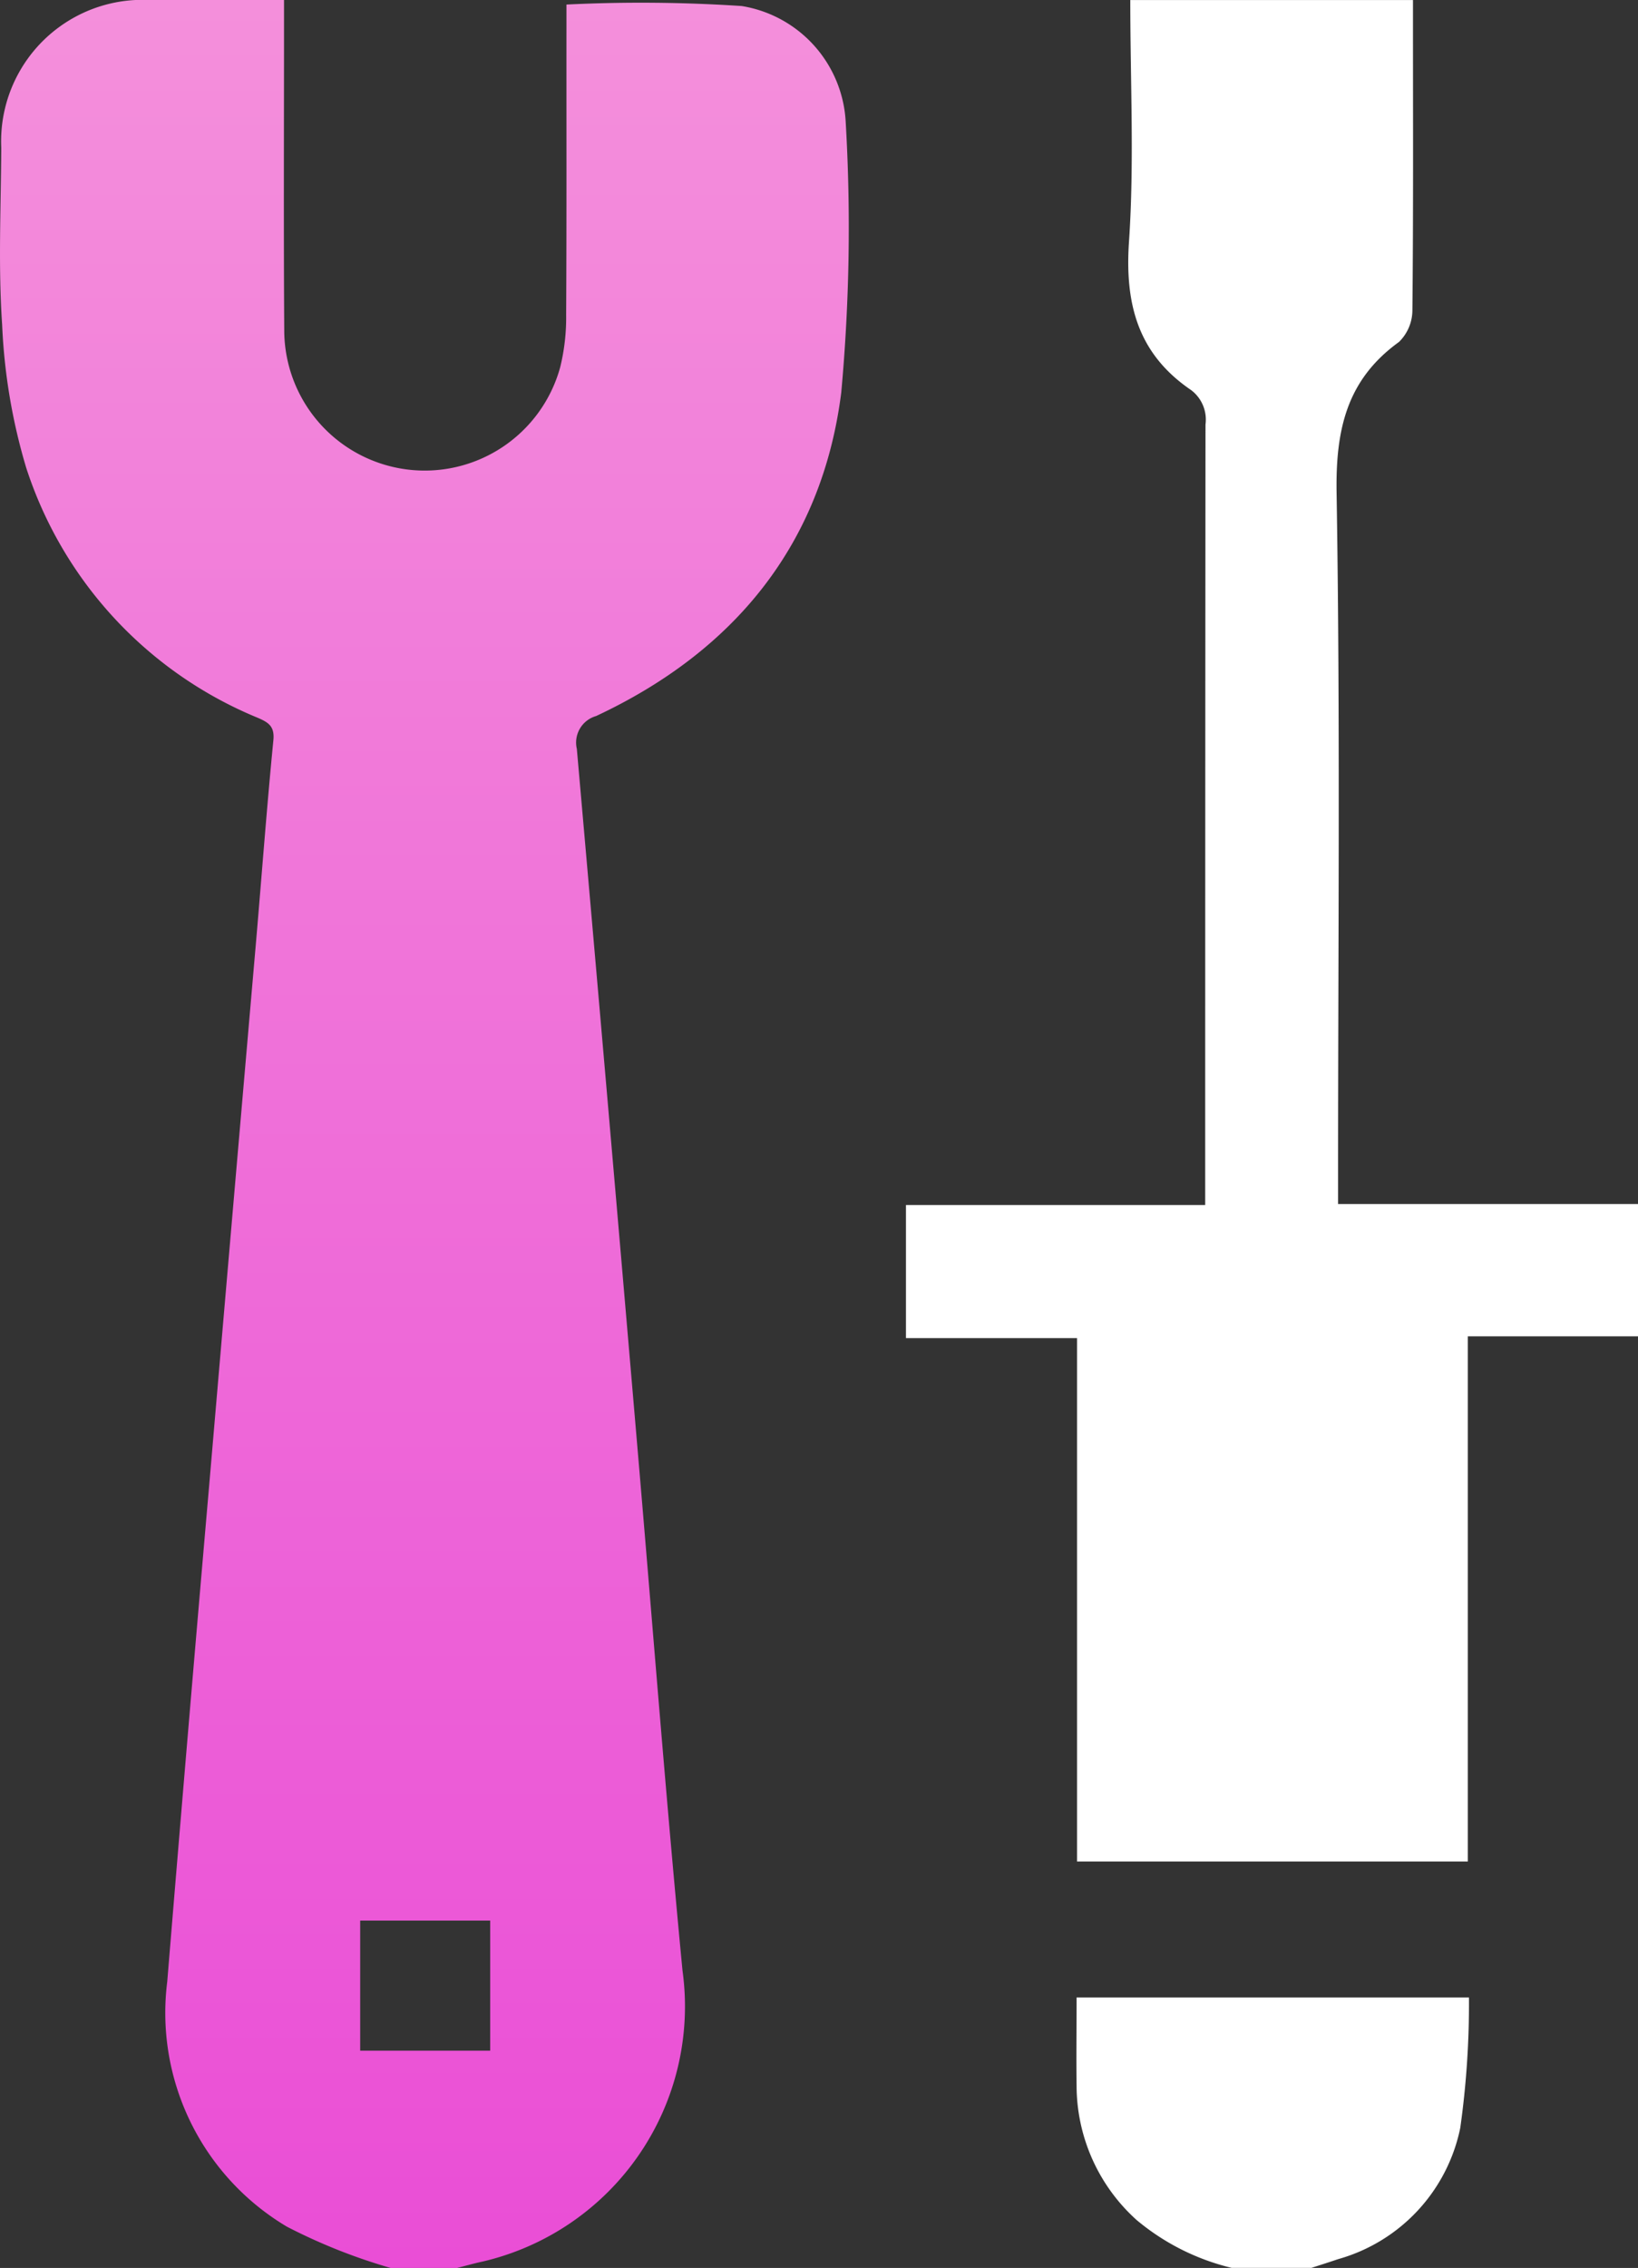
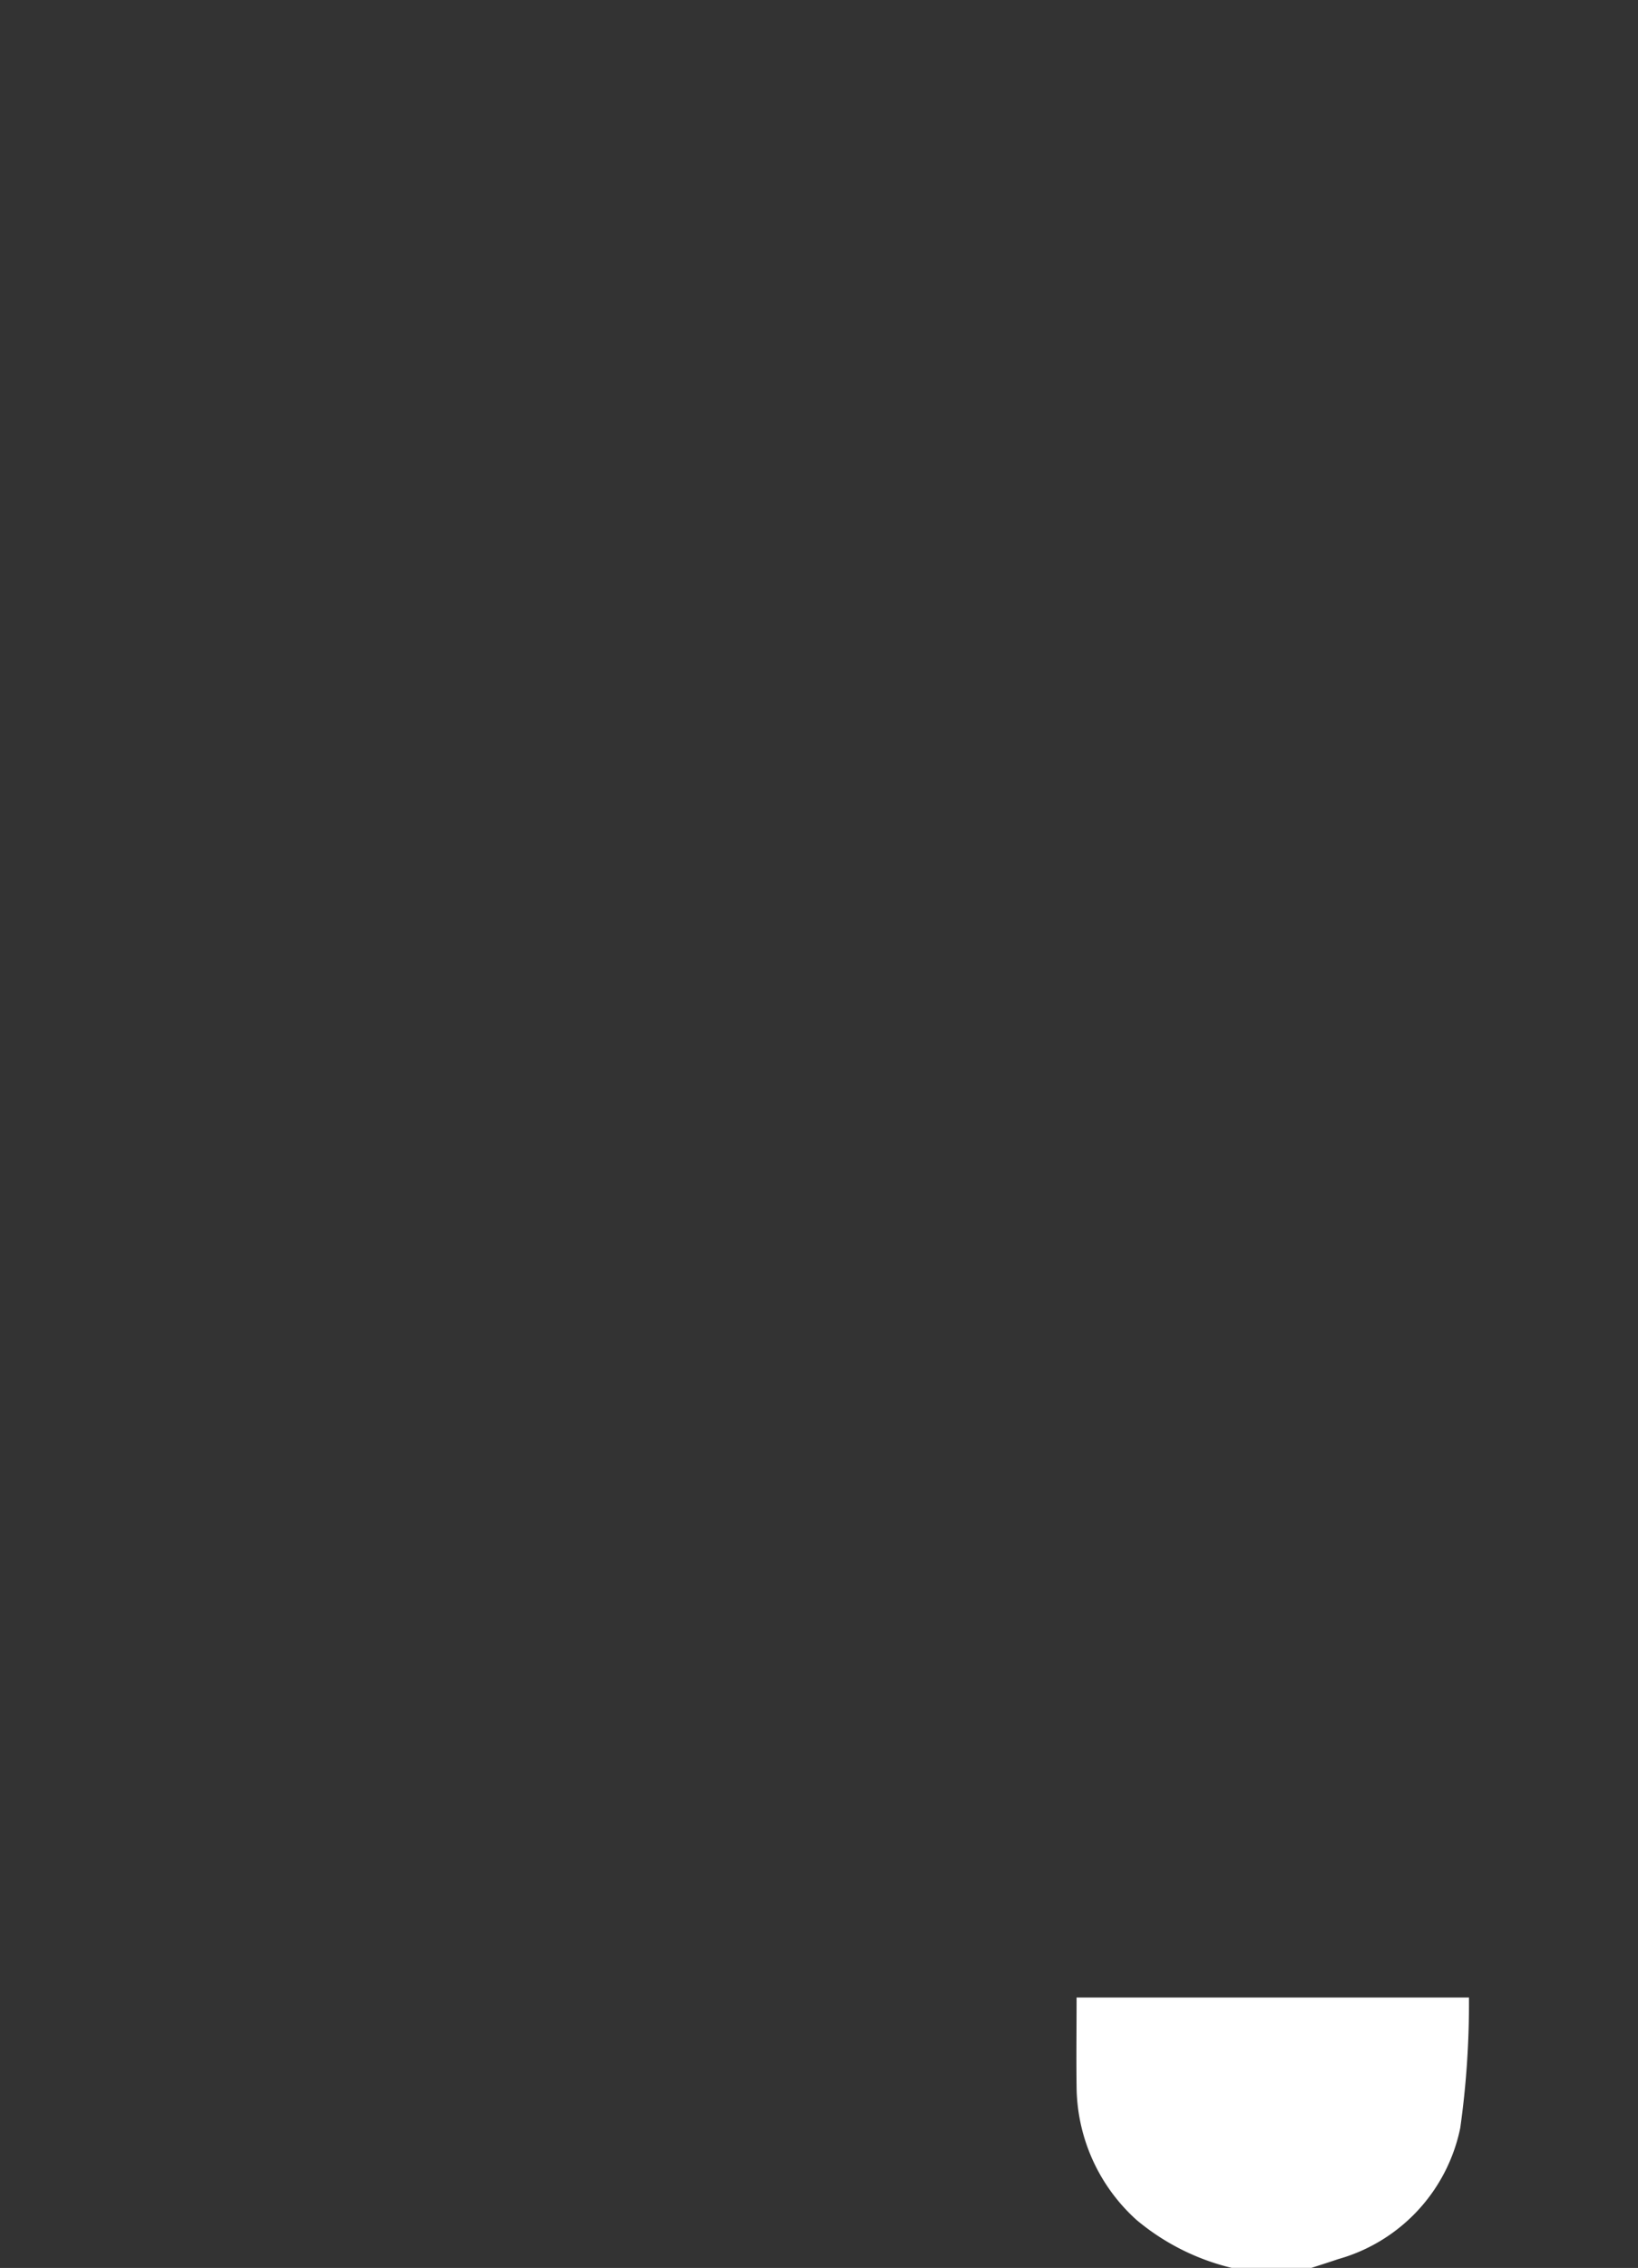
<svg xmlns="http://www.w3.org/2000/svg" id="Group_293" data-name="Group 293" width="64.247" height="88.916" viewBox="0 0 64.247 88.916">
  <rect x="0" y="0" width="64.247" height="88.916" fill="#333333" stroke="none" />
  <defs>
    <linearGradient id="linear-gradient" x1="0.5" x2="0.5" y2="1" gradientUnits="objectBoundingBox">
      <stop offset="0" stop-color="#f48fdb" />
      <stop offset="1" stop-color="#ea4ed6" />
    </linearGradient>
  </defs>
-   <path id="Path_576" data-name="Path 576" d="M1257.673,150.921a22.259,22.259,0,0,1-4.062-1.617,9.754,9.754,0,0,1-4.693-9.6q.8-9.732,1.645-19.456.915-10.678,1.842-21.356c.225-2.623.42-5.249.677-7.868.053-.547-.2-.694-.6-.87a15.894,15.894,0,0,1-9.095-9.807,22.9,22.9,0,0,1-.944-5.609c-.158-2.306-.046-4.628-.035-6.942a5.549,5.549,0,0,1,5.8-5.79c1.73-.007,3.461,0,5.291,0v1c0,3.994-.018,7.989.009,11.983a5.51,5.51,0,0,0,10.823,1.417,8.155,8.155,0,0,0,.234-2.057c.021-3.762.009-7.525.012-11.287v-.877a59.9,59.9,0,0,1,6.87.058,4.862,4.862,0,0,1,4.08,4.5,70.966,70.966,0,0,1-.172,10.656c-.752,5.95-4.2,10.148-9.615,12.681a1.082,1.082,0,0,0-.756,1.287q1.208,13.7,2.378,27.408c.587,6.831,1.111,13.667,1.767,20.491a10.269,10.269,0,0,1-7.849,11.408c-.336.072-.666.167-1,.251h-2.6Zm3.913-8.517v-5.1h-5.1v5.1Z" transform="translate(-1242.359 -62.007)" fill="url(#linear-gradient)" />
  <path id="Path_577" data-name="Path 577" d="M1430.47,410.238a9.12,9.12,0,0,1-3.737-1.881,7.1,7.1,0,0,1-2.35-5.221c-.016-1.148,0-2.3,0-3.5h15.39a35.036,35.036,0,0,1-.341,5.112,6.752,6.752,0,0,1-4.785,5.145c-.348.118-.7.23-1.051.343h-3.127Z" transform="translate(-1382.156 -321.324)" fill="#fff" />
-   <path id="Path_578" data-name="Path 578" d="M1424.264,109.213V114.4h-6.676V134.99H1402.26V114.471h-6.71v-5.219h11.737v-1q0-14.8.012-29.6a1.447,1.447,0,0,0-.568-1.352c-2.074-1.413-2.6-3.359-2.433-5.81.211-3.106.051-6.237.051-9.48h11.088v.868c0,3.762.016,7.525-.023,11.285a1.748,1.748,0,0,1-.526,1.253c-2.057,1.485-2.487,3.445-2.447,5.913.146,8.909.058,17.826.058,26.737v1.146h11.767Z" transform="translate(-1360.016 -62.009)" fill="#fff" />
</svg>